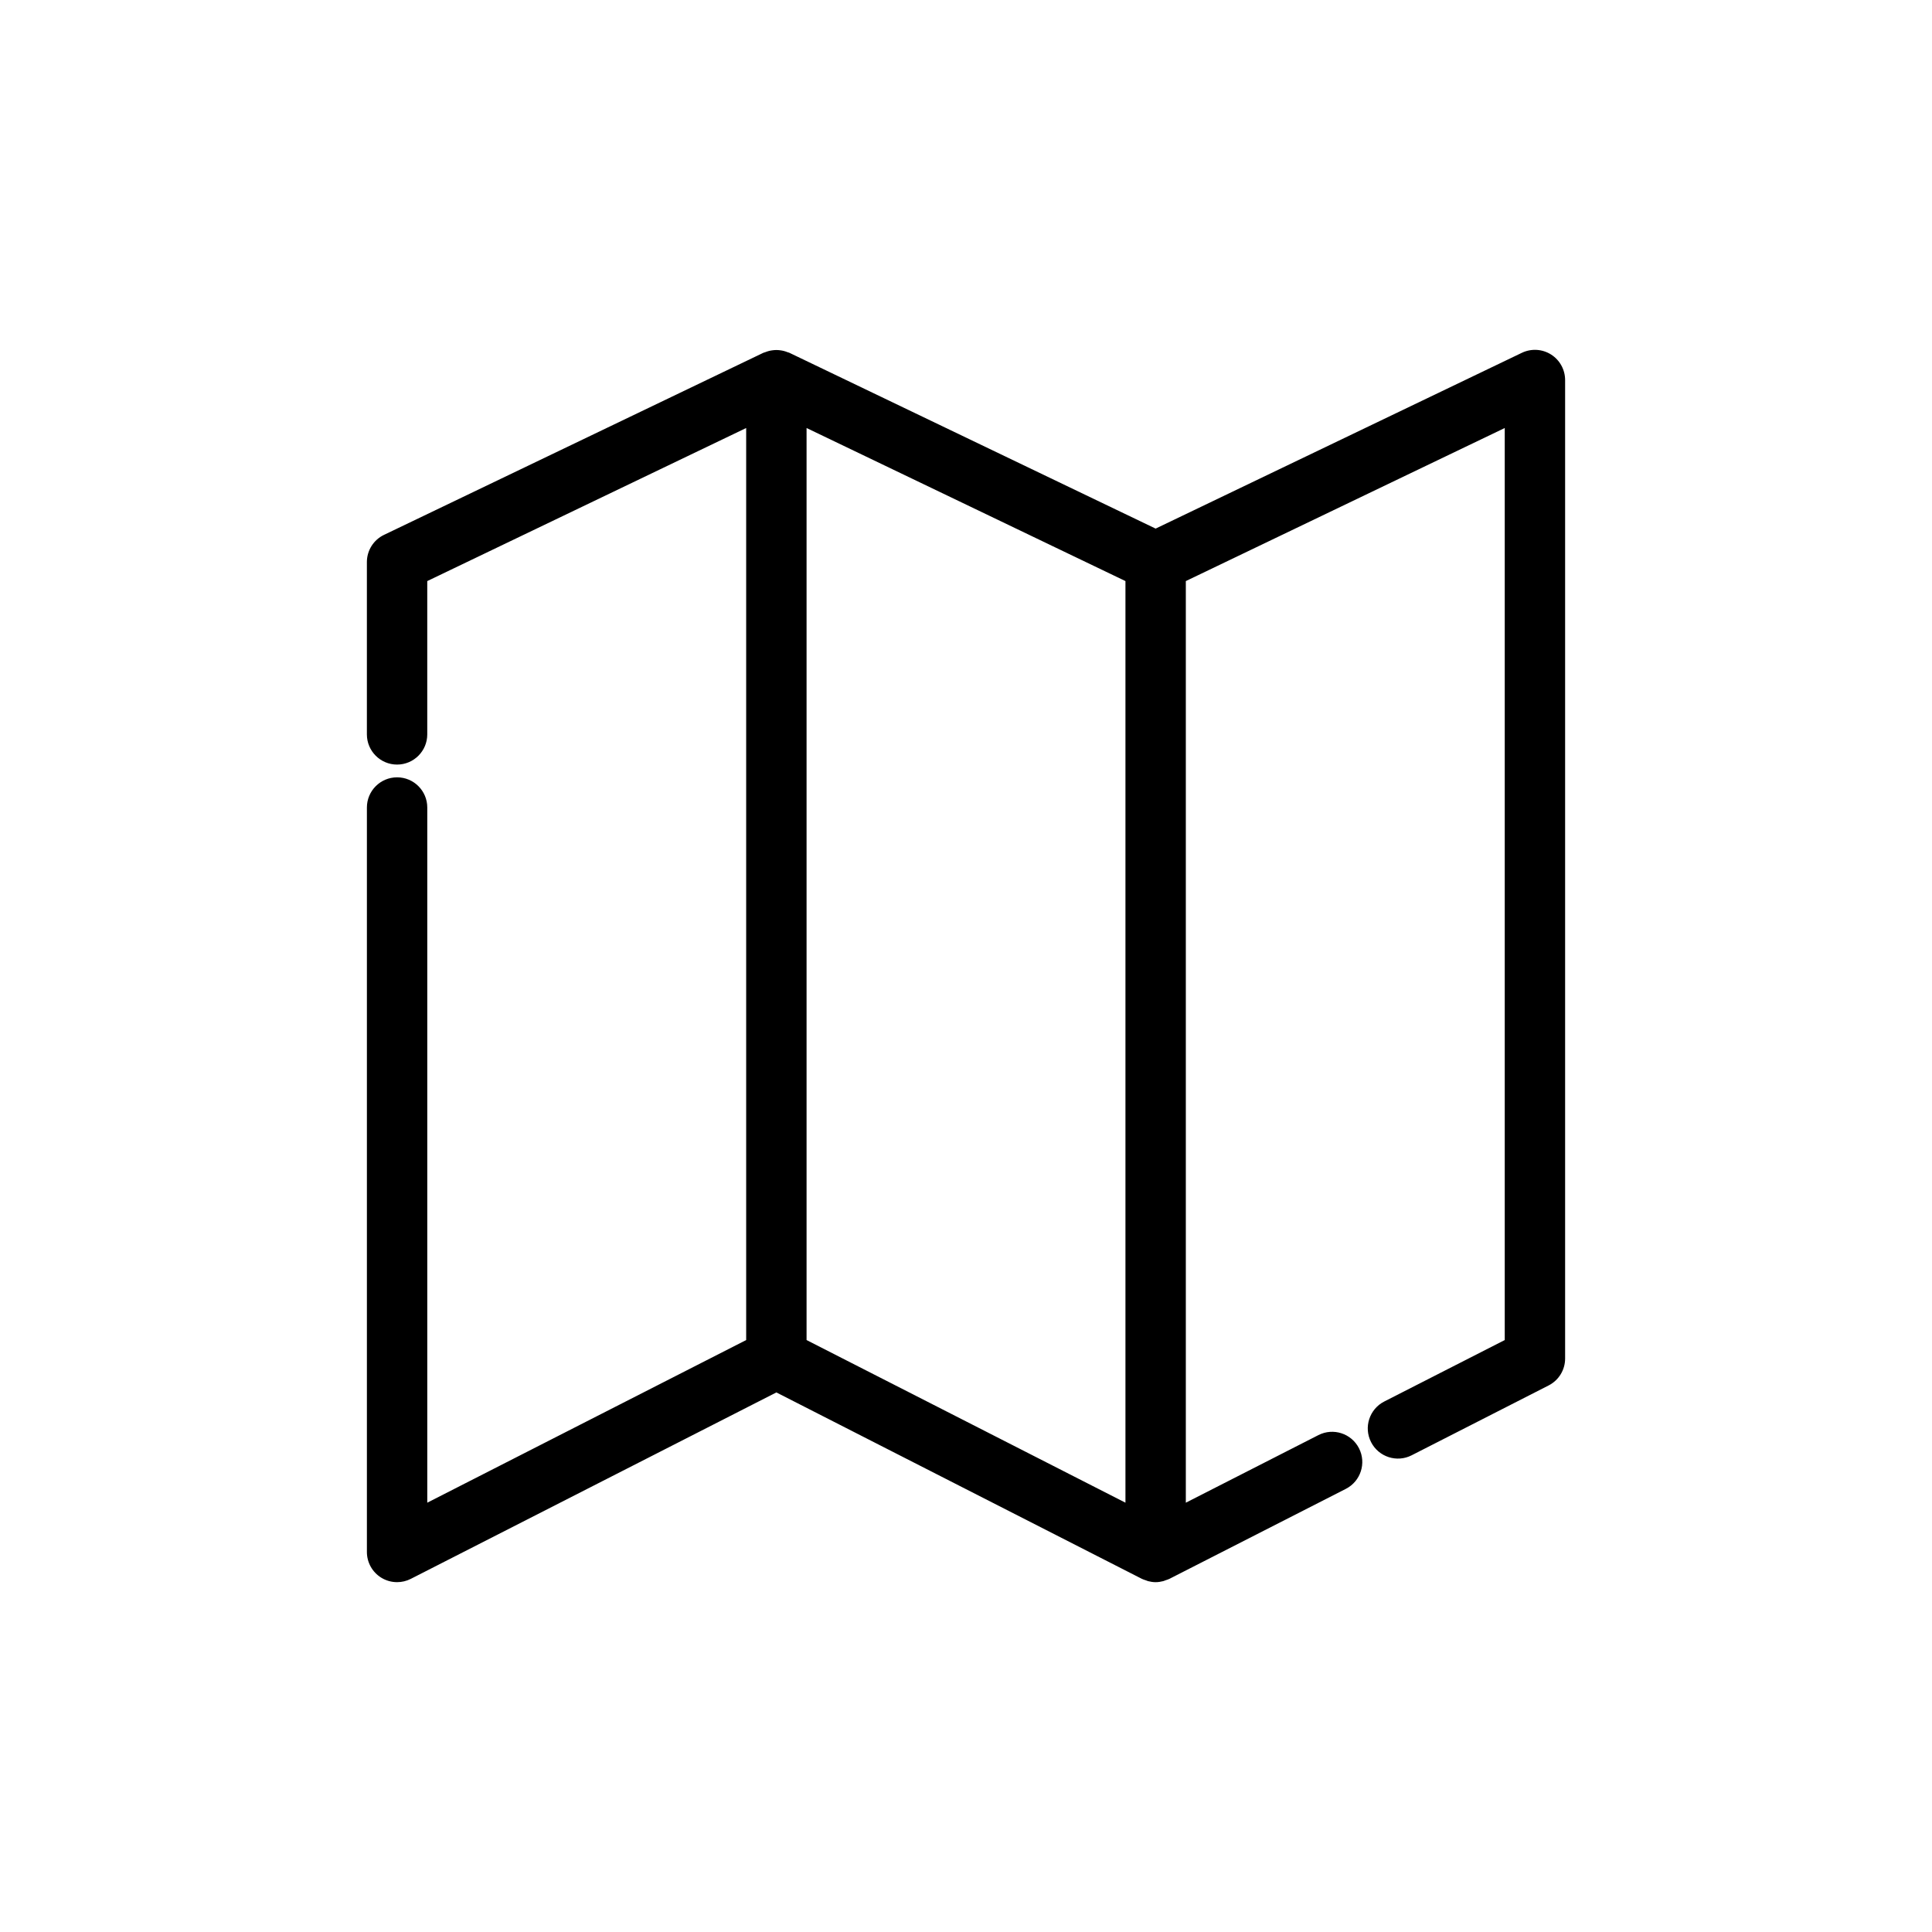
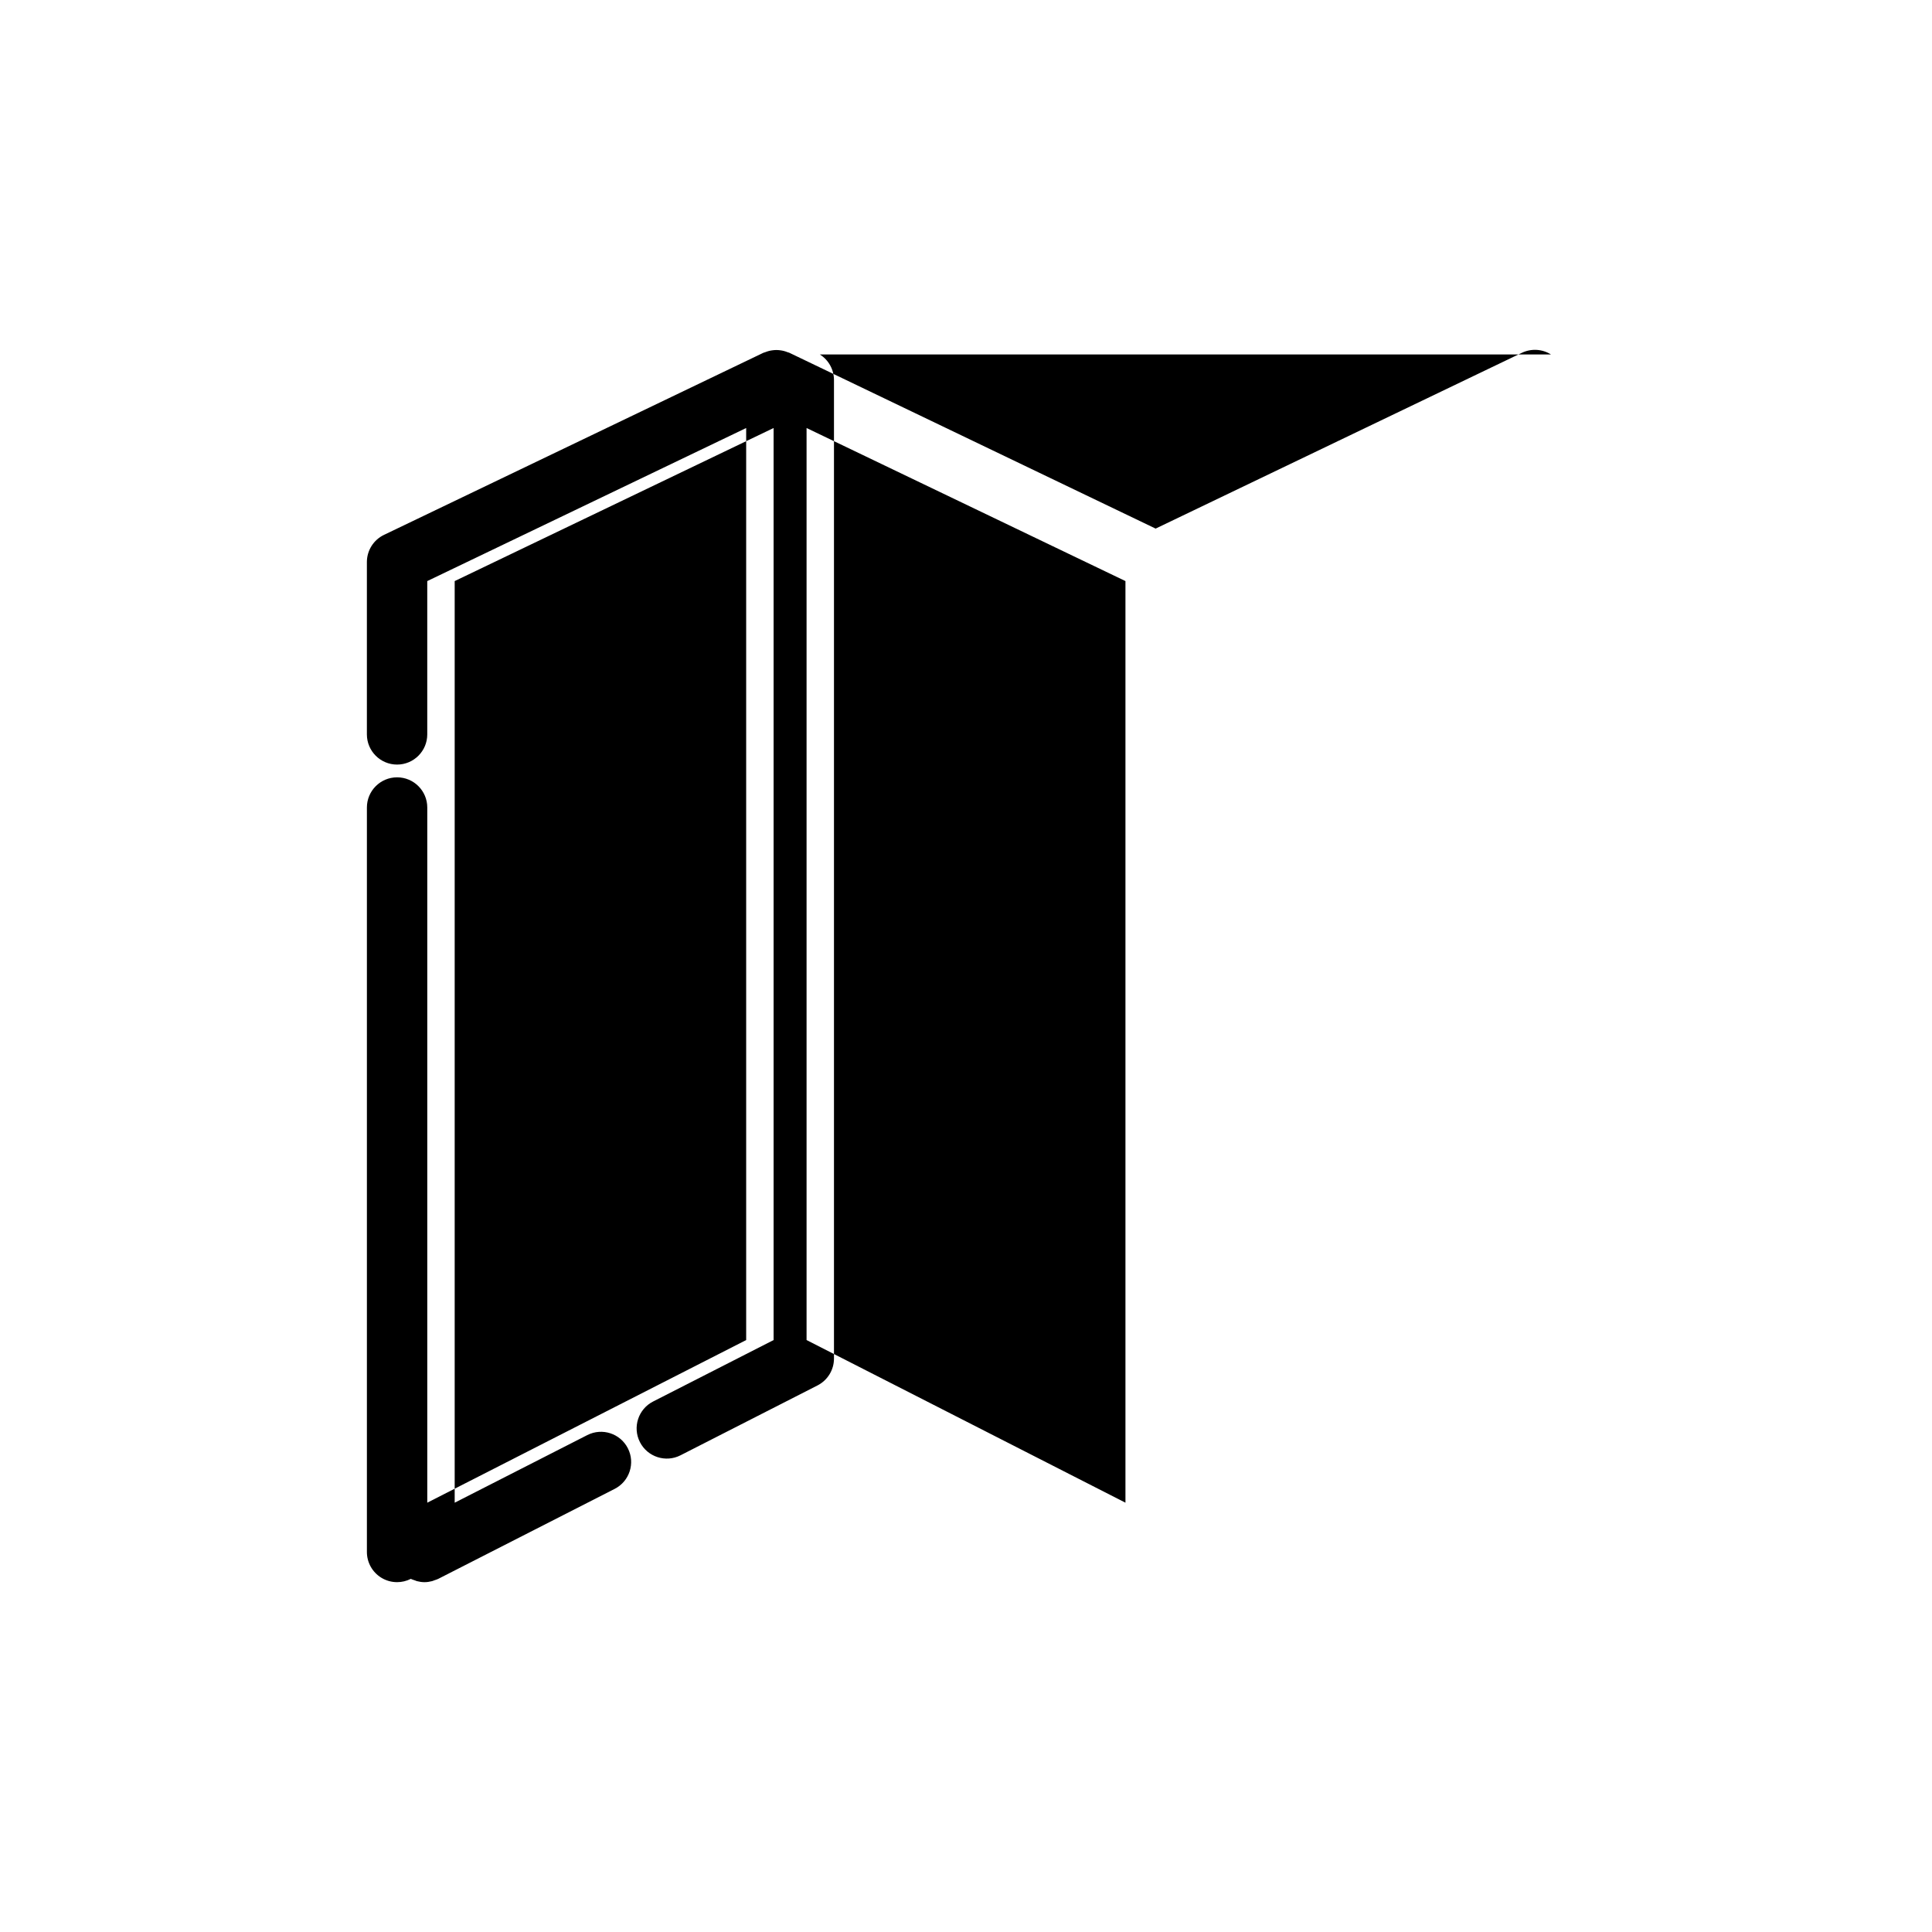
<svg xmlns="http://www.w3.org/2000/svg" width="512" viewBox="0 0 128 128" height="512" id="dashed_line">
-   <path d="m102.758 23.485c-.582-.366-1.312-.407-1.931-.11l-24.264 11.646-24.261-11.646c-.042-.021-.088-.026-.132-.043-.08-.032-.16-.06-.244-.081-.08-.02-.159-.034-.24-.044-.083-.011-.165-.017-.249-.017s-.166.006-.249.017c-.081.01-.16.024-.24.044-.084.021-.164.049-.244.081-.044.017-.09.023-.132.043l-25.13 12.061c-.693.333-1.135 1.034-1.135 1.803v11.416c0 1.104.896 2 2 2s2-.896 2-2v-10.157l21.129-10.141v60.425l-21.128 10.775v-46.057c0-1.104-.896-2-2-2s-2 .896-2 2v49.322c0 .696.361 1.342.955 1.706.32.196.682.294 1.045.294.311 0 .622-.072.908-.218l24.221-12.352 24.219 12.352c.08.041.165.063.248.092.053.019.103.043.156.058.166.043.334.069.504.069.169 0 .338-.026.503-.069.055-.014.105-.04.158-.058.083-.029.168-.051.247-.091l11.692-5.963c.984-.502 1.375-1.707.873-2.69-.501-.983-1.704-1.375-2.689-.873l-8.784 4.479v-61.06l21.129-10.141v60.425l-7.983 4.072c-.984.502-1.375 1.707-.873 2.69.5.983 1.708 1.375 2.689.873l9.075-4.628c.67-.342 1.092-1.03 1.092-1.782v-64.829c-.001-.687-.353-1.326-.935-1.693zm-49.321 4.872 21.127 10.141v61.059l-21.127-10.775z" />
+   <path d="m102.758 23.485c-.582-.366-1.312-.407-1.931-.11l-24.264 11.646-24.261-11.646c-.042-.021-.088-.026-.132-.043-.08-.032-.16-.06-.244-.081-.08-.02-.159-.034-.24-.044-.083-.011-.165-.017-.249-.017s-.166.006-.249.017c-.081.01-.16.024-.24.044-.084.021-.164.049-.244.081-.044.017-.09.023-.132.043l-25.13 12.061c-.693.333-1.135 1.034-1.135 1.803v11.416c0 1.104.896 2 2 2s2-.896 2-2v-10.157l21.129-10.141v60.425l-21.128 10.775v-46.057c0-1.104-.896-2-2-2s-2 .896-2 2v49.322c0 .696.361 1.342.955 1.706.32.196.682.294 1.045.294.311 0 .622-.072.908-.218c.08.041.165.063.248.092.053.019.103.043.156.058.166.043.334.069.504.069.169 0 .338-.026.503-.069.055-.014.105-.04.158-.058.083-.029.168-.051.247-.091l11.692-5.963c.984-.502 1.375-1.707.873-2.69-.501-.983-1.704-1.375-2.689-.873l-8.784 4.479v-61.06l21.129-10.141v60.425l-7.983 4.072c-.984.502-1.375 1.707-.873 2.69.5.983 1.708 1.375 2.689.873l9.075-4.628c.67-.342 1.092-1.03 1.092-1.782v-64.829c-.001-.687-.353-1.326-.935-1.693zm-49.321 4.872 21.127 10.141v61.059l-21.127-10.775z" />
</svg>